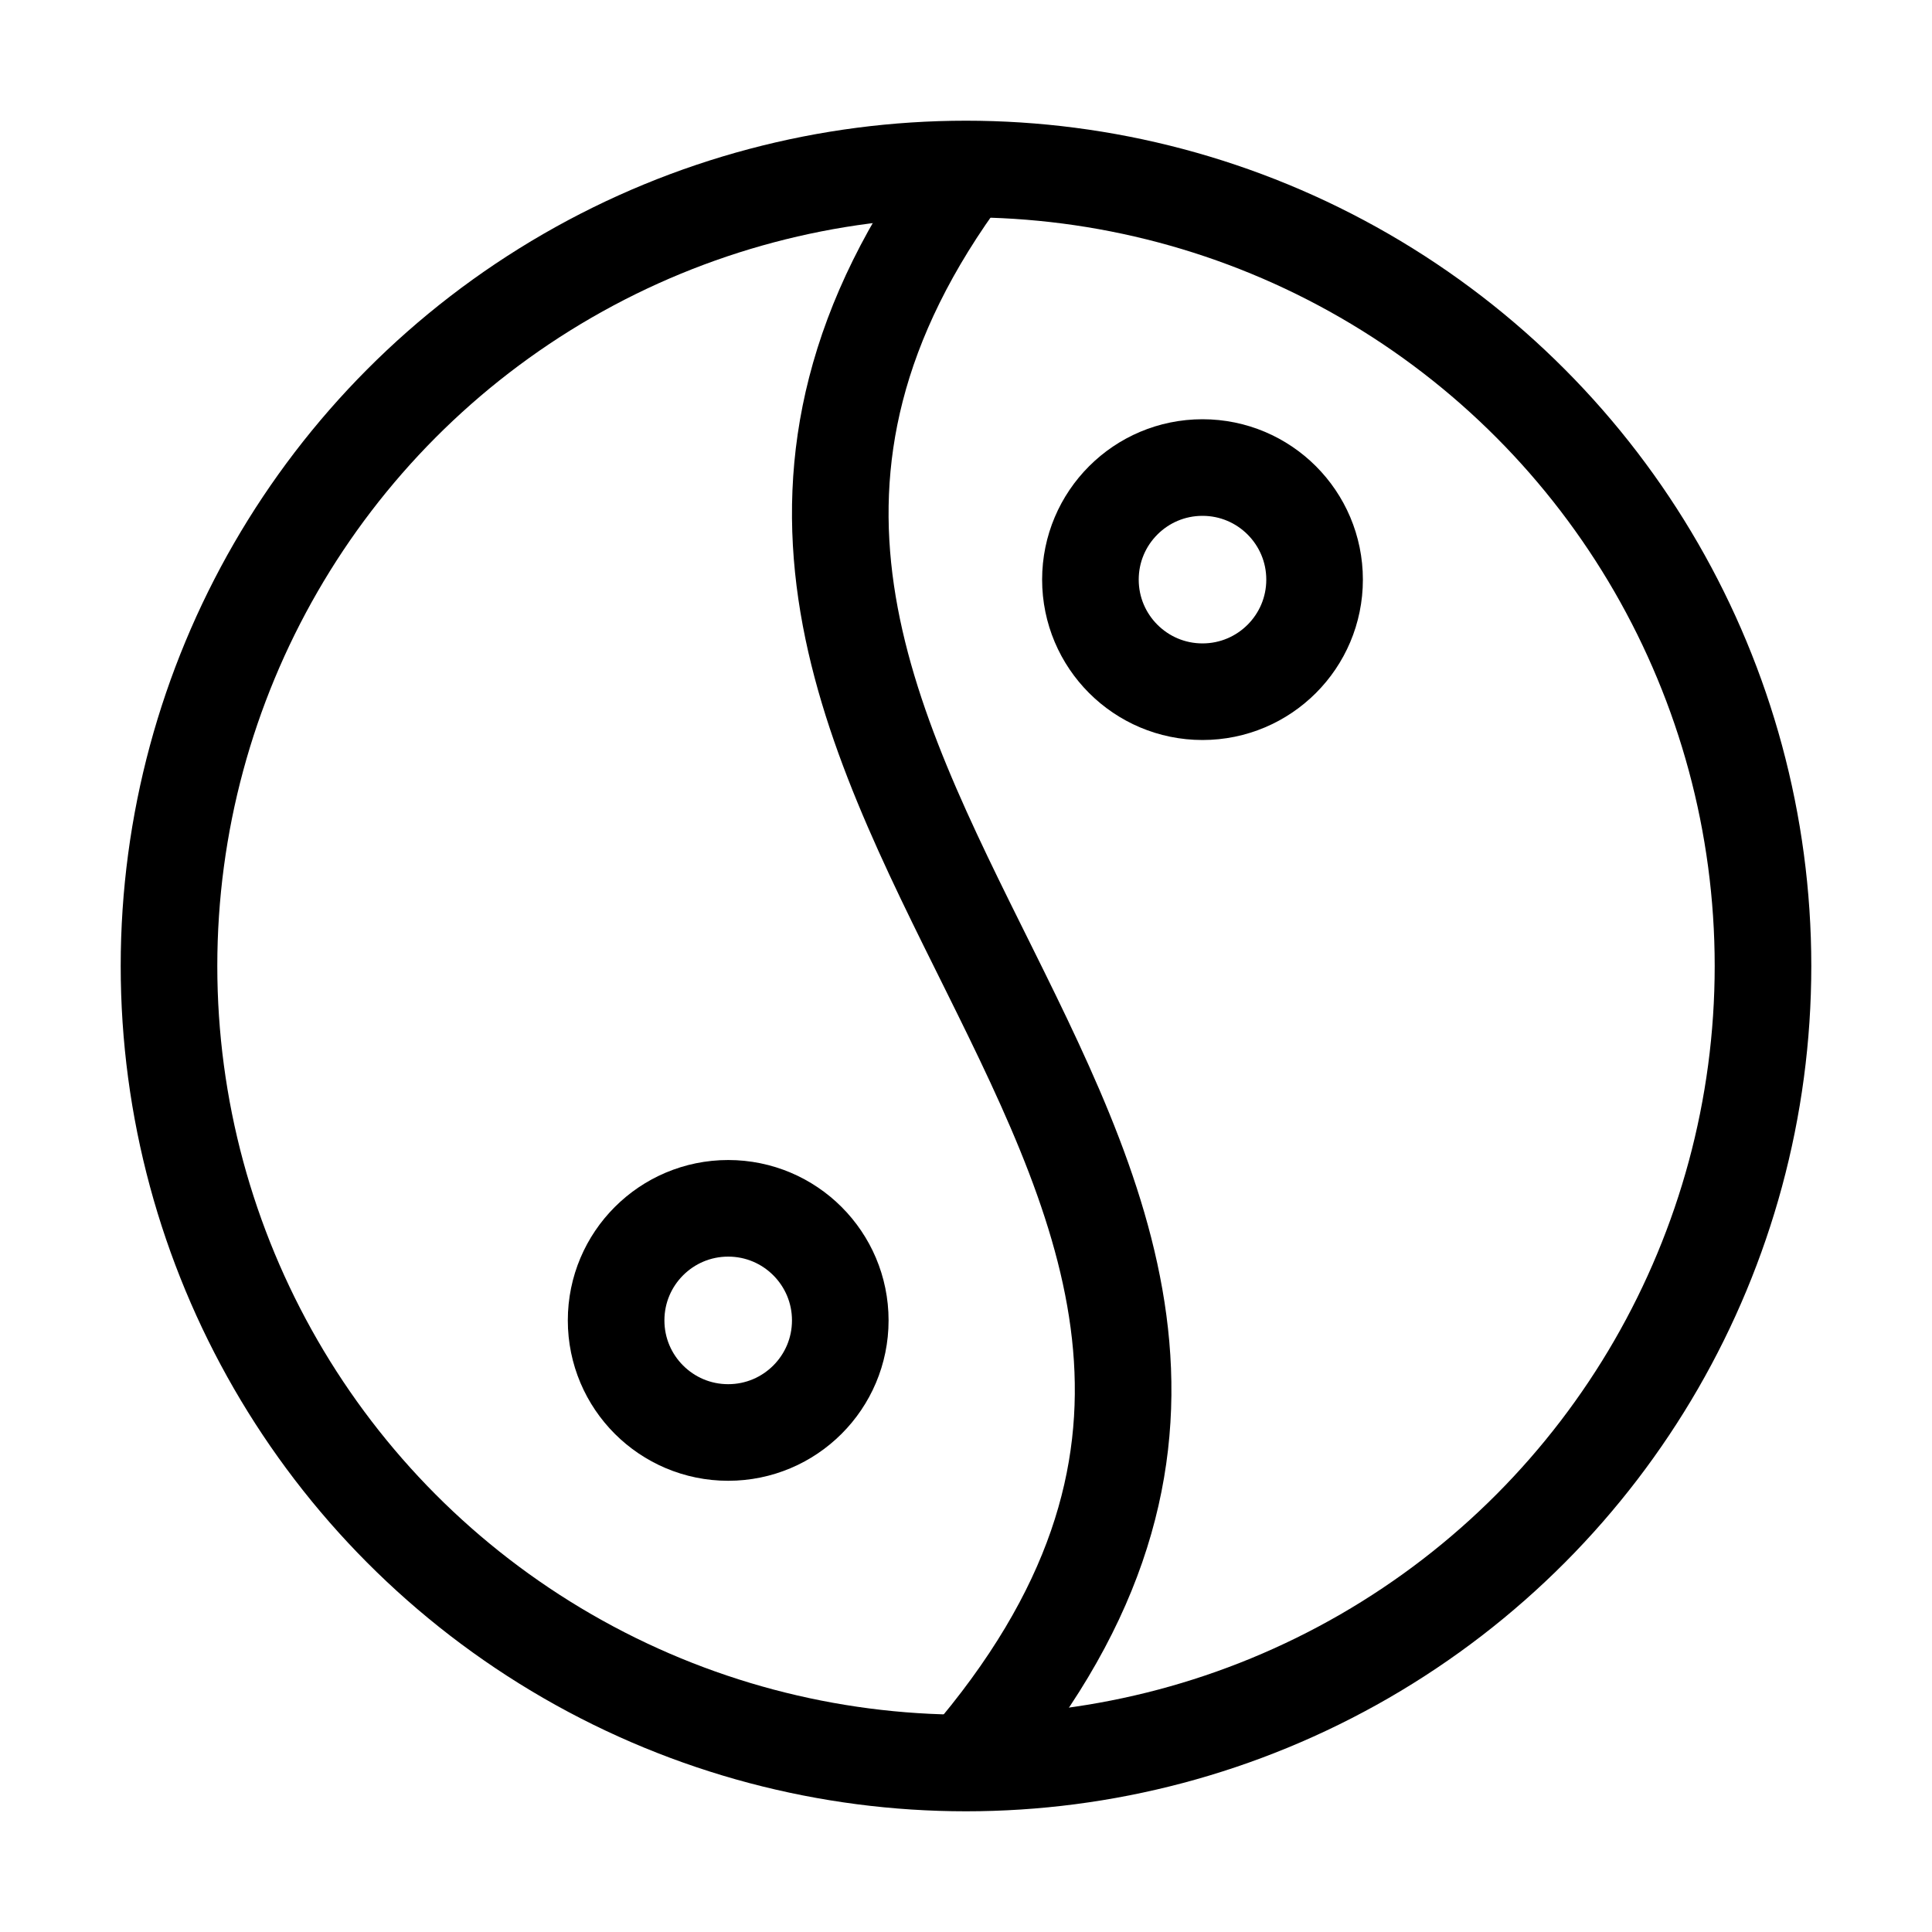
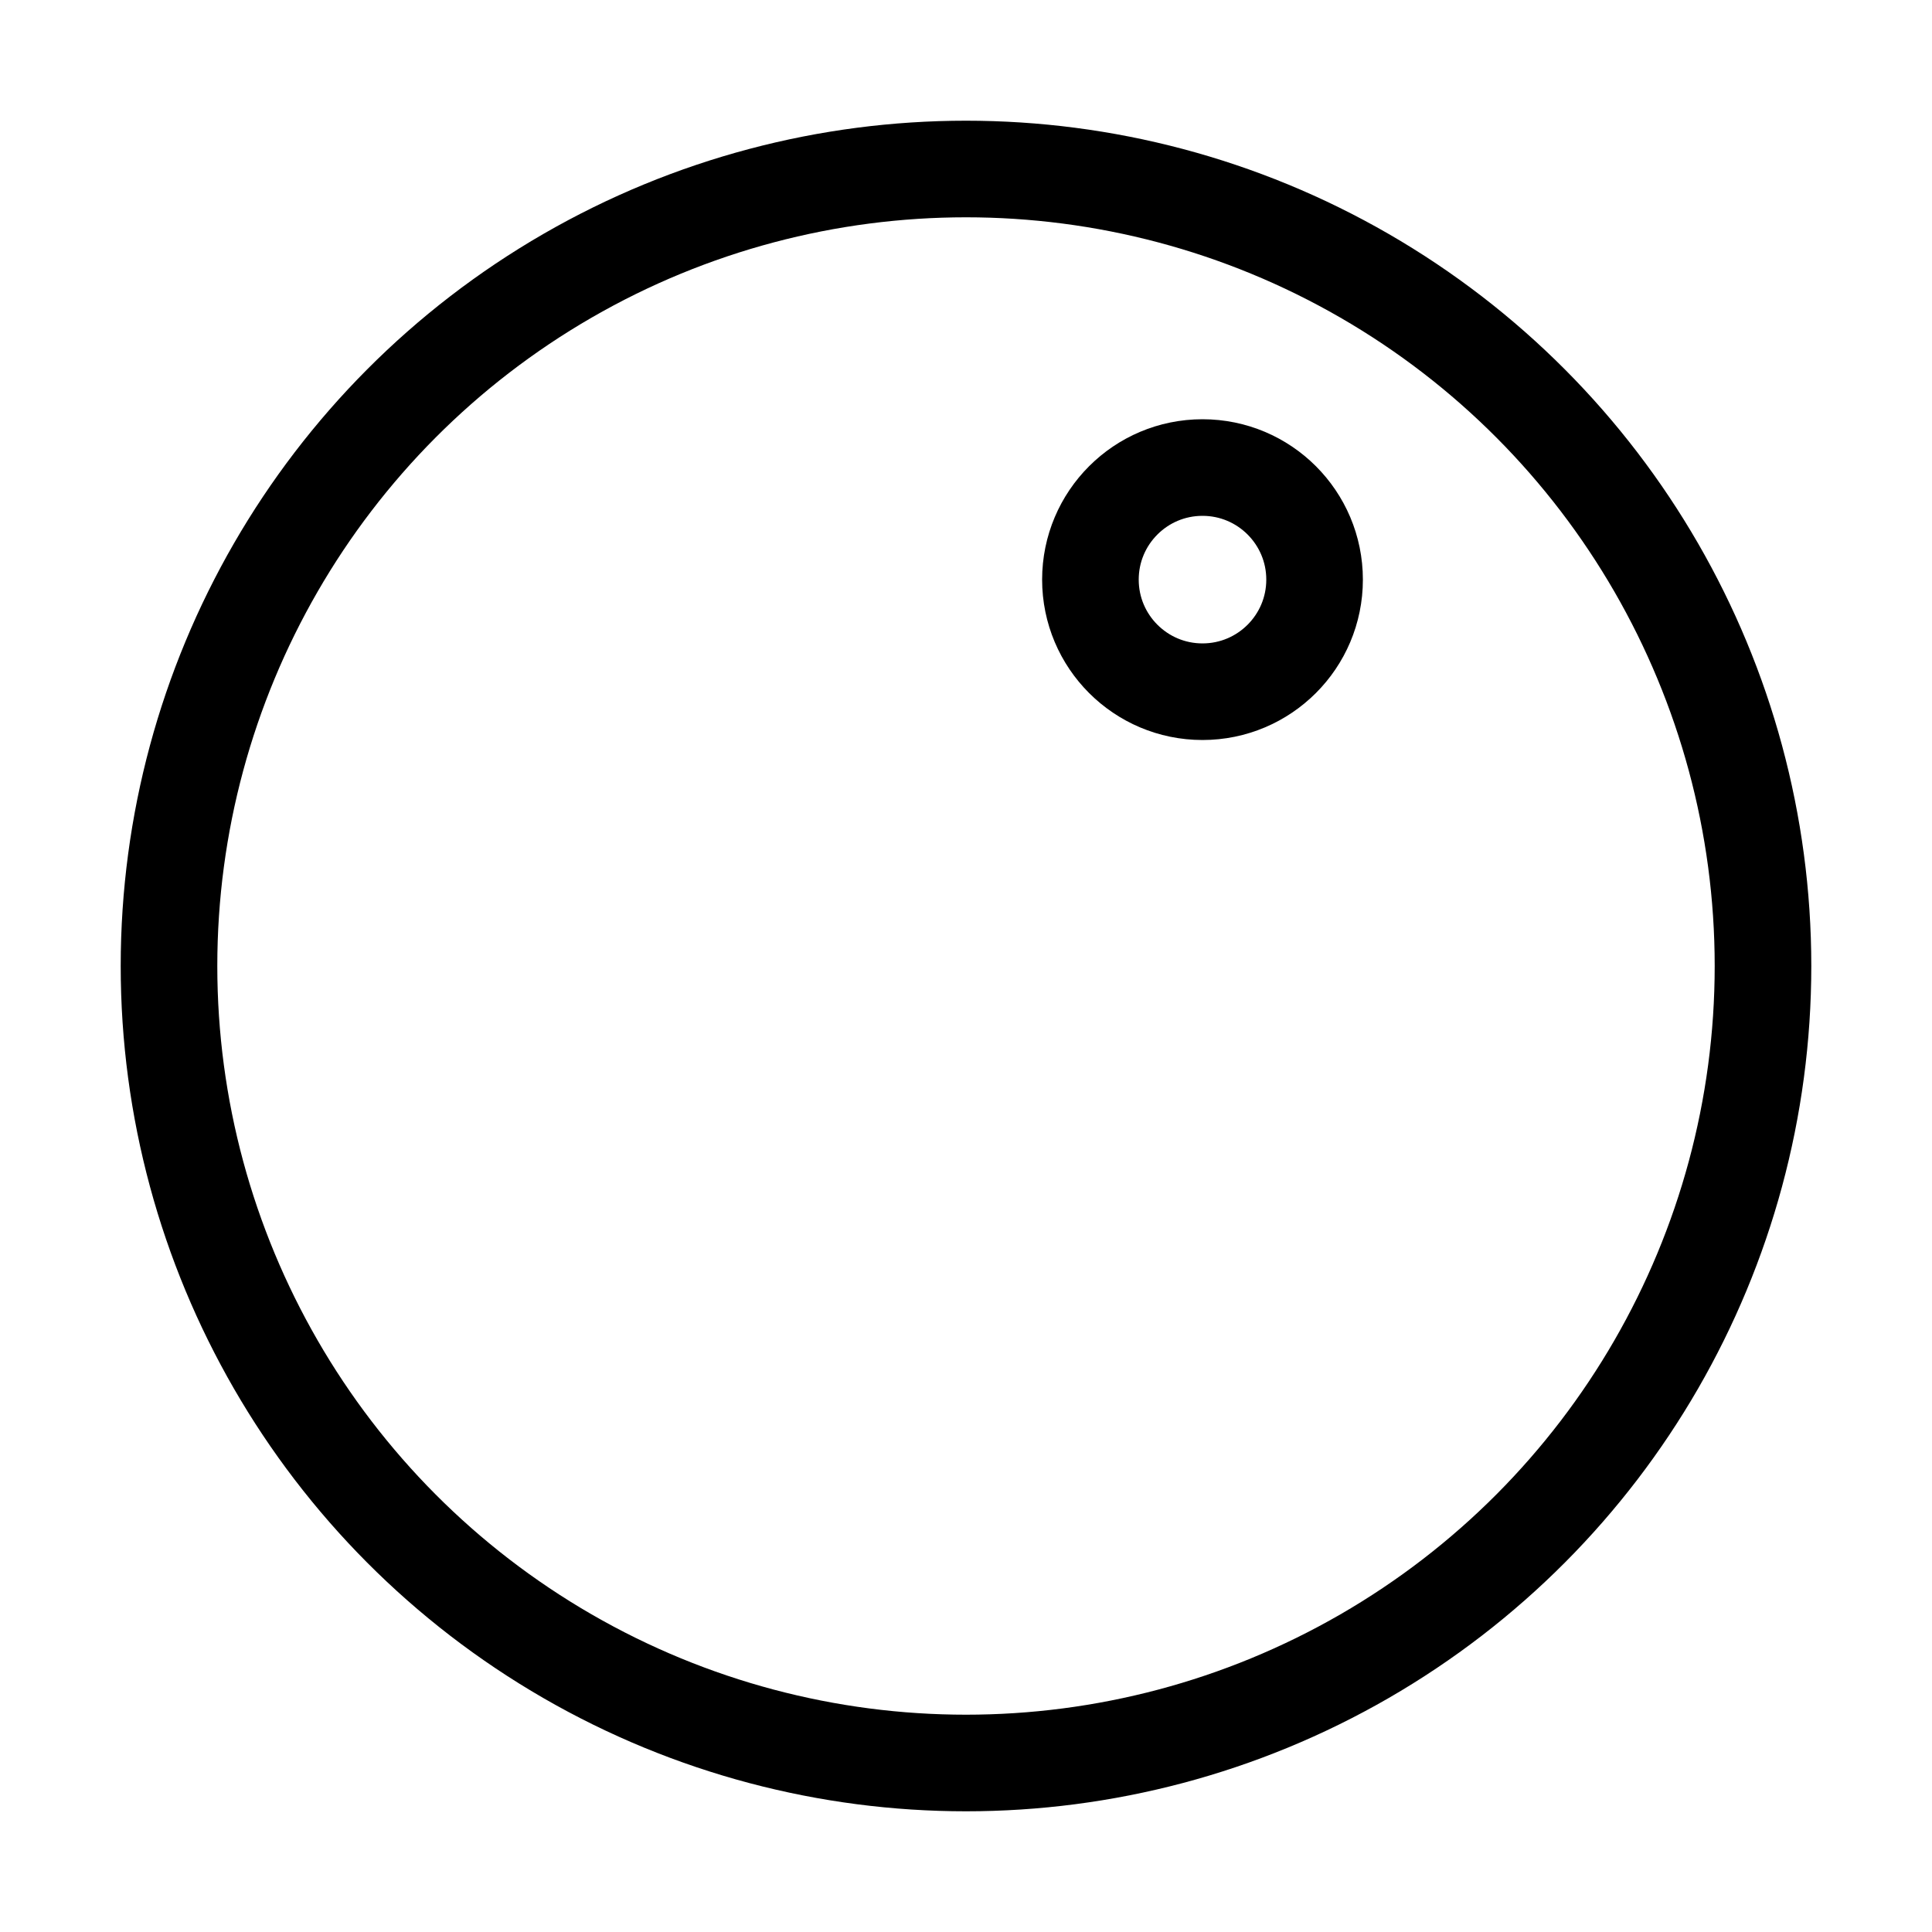
<svg xmlns="http://www.w3.org/2000/svg" version="1.0" id="Calque_1" x="0px" y="0px" viewBox="0 0 80 80" style="enable-background:new 0 0 80 80;" xml:space="preserve">
  <style type="text/css">
	.st0{fill:none;stroke:#000000;stroke-width:4;stroke-miterlimit:10;}
</style>
  <circle class="st0" cx="40" cy="40" r="33.002" />
-   <path class="st0" d="M40,6.998c-18.944,25.425,21.546,41.028,0,66.003" />
  <circle class="st0" cx="49.793" cy="24.001" r="4.641" />
-   <circle class="st0" cx="30.153" cy="54.675" r="4.641" />
</svg>